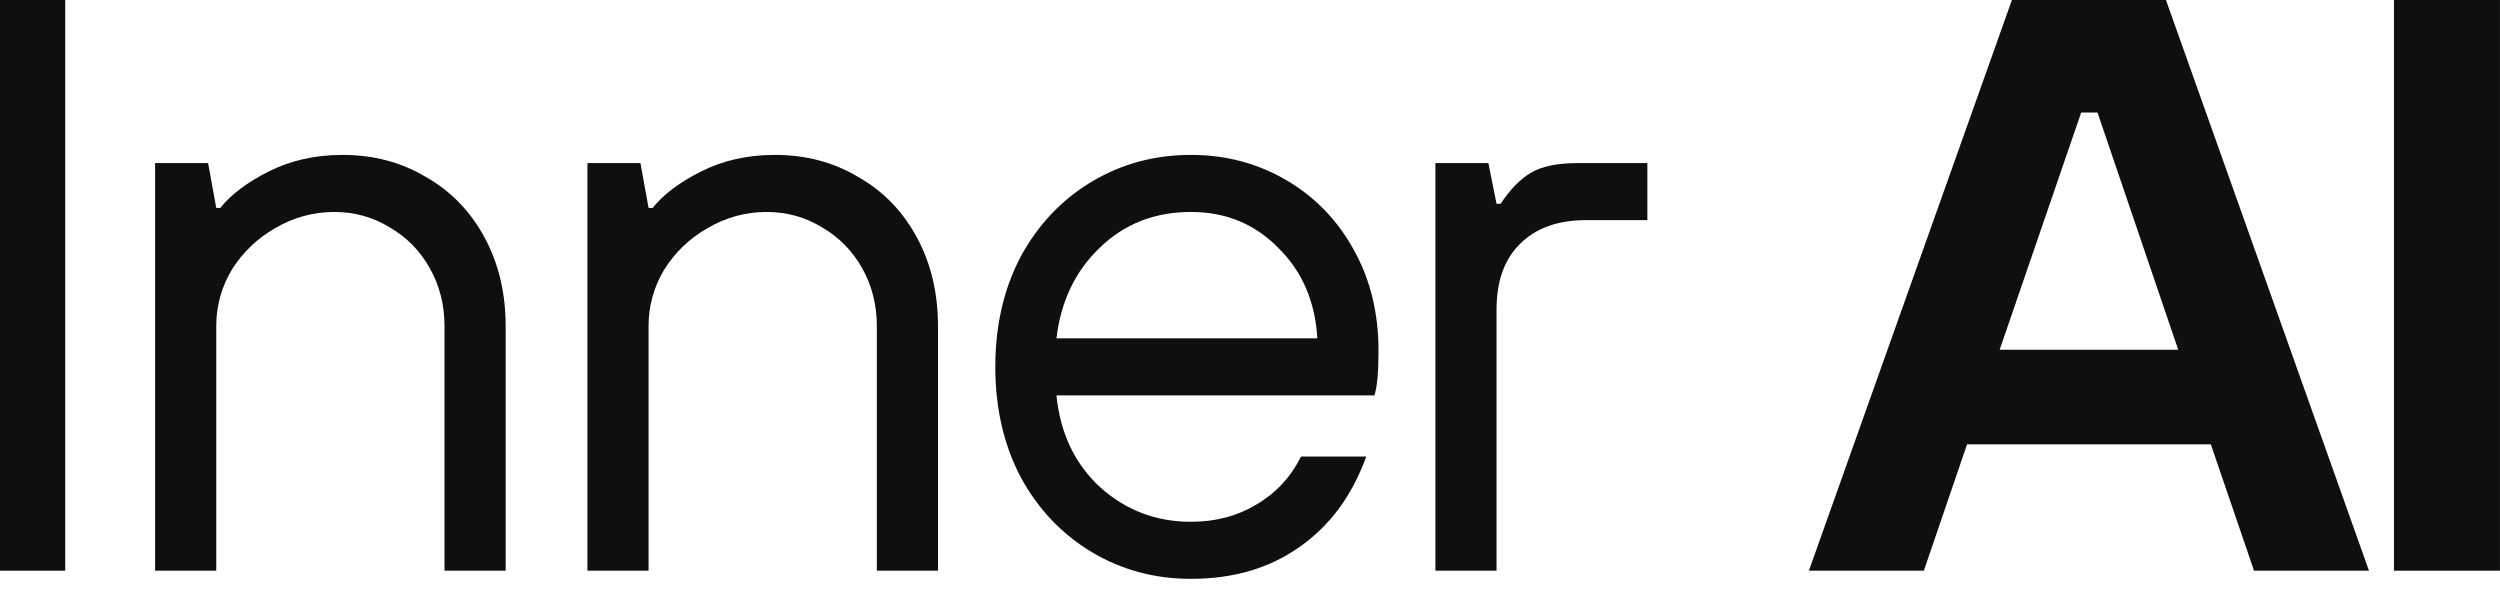
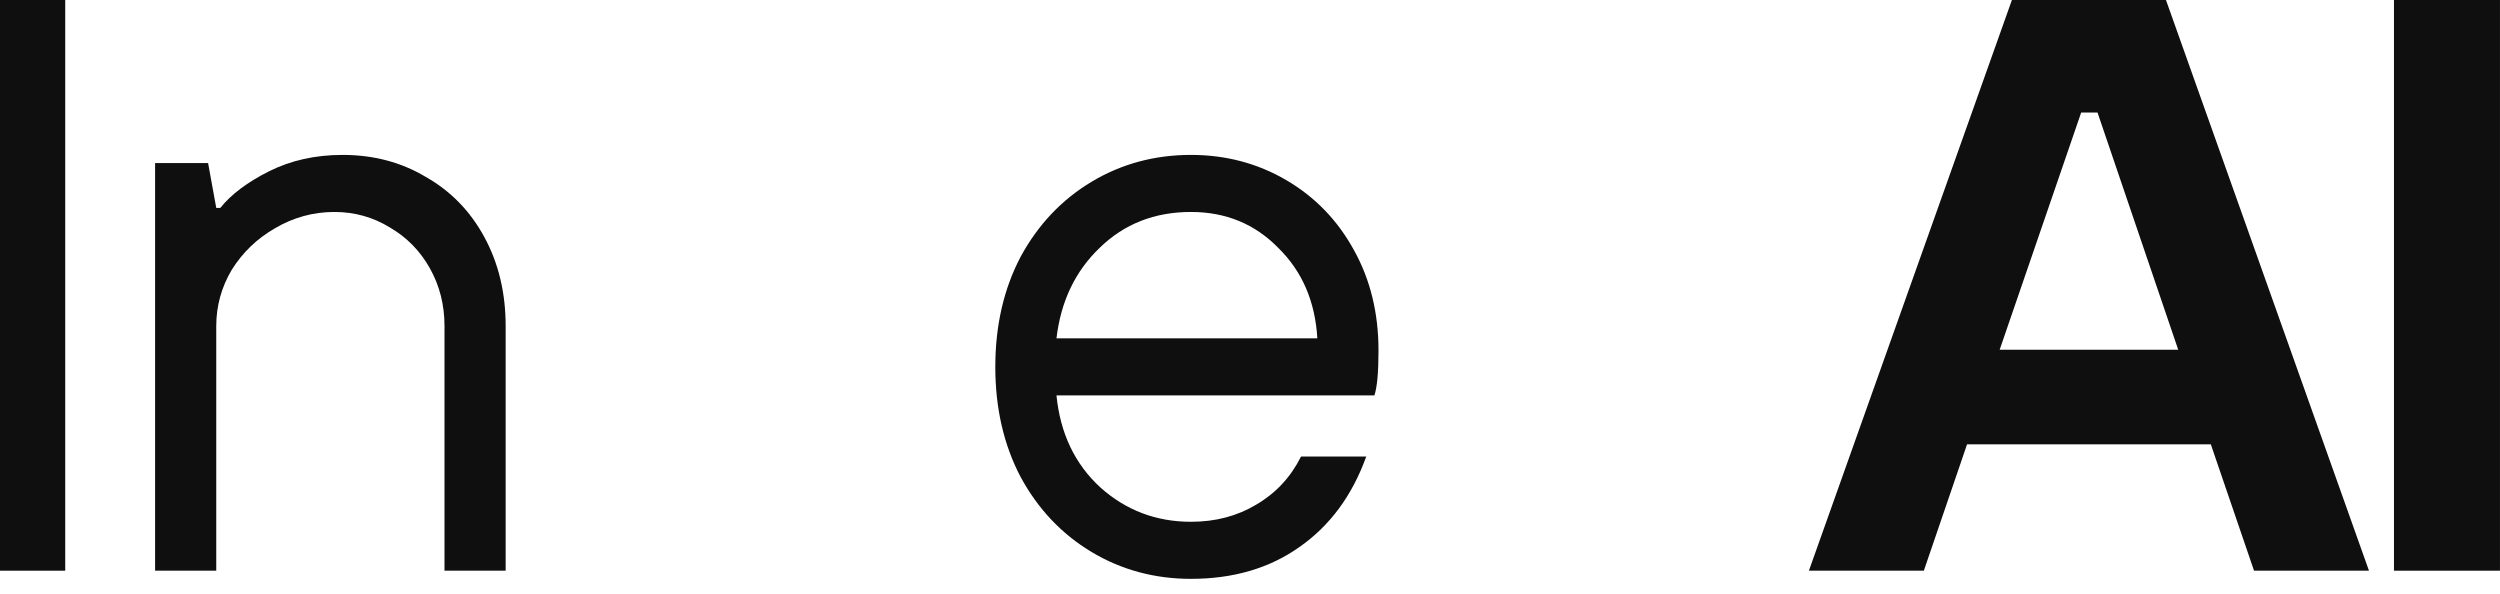
<svg xmlns="http://www.w3.org/2000/svg" width="80" height="19" viewBox="0 0 80 19" fill="none">
  <path d="M2.087 18.262H0V0H2.087V18.262Z" fill="#0F0F0F" />
  <path d="M4.963 18.262V5.218H6.659L6.92 6.653H7.05C7.398 6.218 7.92 5.826 8.615 5.479C9.311 5.131 10.094 4.957 10.963 4.957C11.954 4.957 12.841 5.192 13.624 5.661C14.424 6.113 15.05 6.757 15.502 7.592C15.955 8.427 16.181 9.374 16.181 10.435V18.262H14.224V10.435C14.224 9.757 14.068 9.14 13.755 8.583C13.442 8.026 13.015 7.592 12.476 7.279C11.937 6.948 11.346 6.783 10.702 6.783C10.024 6.783 9.389 6.957 8.798 7.305C8.224 7.635 7.763 8.079 7.415 8.635C7.085 9.192 6.92 9.792 6.92 10.435V18.262H4.963Z" fill="#0F0F0F" />
-   <path d="M18.798 18.262V5.218H20.494L20.754 6.653H20.885C21.233 6.218 21.755 5.826 22.45 5.479C23.146 5.131 23.928 4.957 24.798 4.957C25.79 4.957 26.677 5.192 27.459 5.661C28.259 6.113 28.885 6.757 29.337 7.592C29.79 8.427 30.016 9.374 30.016 10.435V18.262H28.059V10.435C28.059 9.757 27.903 9.14 27.59 8.583C27.276 8.026 26.85 7.592 26.311 7.279C25.772 6.948 25.181 6.783 24.537 6.783C23.859 6.783 23.224 6.957 22.633 7.305C22.059 7.635 21.598 8.079 21.25 8.635C20.92 9.192 20.754 9.792 20.754 10.435V18.262H18.798Z" fill="#0F0F0F" />
  <path d="M38.111 18.523C36.946 18.523 35.885 18.236 34.928 17.662C33.972 17.088 33.215 16.288 32.659 15.262C32.12 14.236 31.85 13.062 31.85 11.74C31.85 10.418 32.12 9.244 32.659 8.218C33.215 7.192 33.972 6.392 34.928 5.818C35.885 5.244 36.946 4.957 38.111 4.957C39.224 4.957 40.242 5.226 41.164 5.766C42.085 6.305 42.807 7.053 43.329 8.009C43.851 8.948 44.112 10.018 44.112 11.218C44.112 11.914 44.068 12.392 43.981 12.653H33.807C33.928 13.87 34.398 14.853 35.215 15.601C36.033 16.331 36.998 16.697 38.111 16.697C38.894 16.697 39.59 16.514 40.198 16.149C40.825 15.783 41.303 15.27 41.633 14.609H43.72C43.268 15.862 42.555 16.827 41.581 17.505C40.624 18.183 39.468 18.523 38.111 18.523ZM42.155 10.827C42.085 9.644 41.668 8.679 40.903 7.931C40.155 7.166 39.224 6.783 38.111 6.783C36.946 6.783 35.972 7.166 35.189 7.931C34.407 8.679 33.946 9.644 33.807 10.827H42.155Z" fill="#0F0F0F" />
-   <path d="M45.933 18.262V5.218H47.628L47.889 6.522H48.02C48.315 6.07 48.637 5.739 48.985 5.531C49.333 5.322 49.837 5.218 50.498 5.218H52.716V7.044H50.759C49.855 7.044 49.15 7.296 48.646 7.8C48.142 8.287 47.889 8.992 47.889 9.914V18.262H45.933Z" fill="#0F0F0F" />
  <path d="M75.807 18.262H72.129L70.746 14.218H62.946L61.563 18.262H57.885L64.381 0H69.311L75.807 18.262ZM66.598 3.6L63.989 11.192H69.703L67.12 3.6H66.598Z" fill="#0F0F0F" />
  <path d="M79.999 18.262H76.607V0H79.999V18.262Z" fill="#0F0F0F" />
</svg>